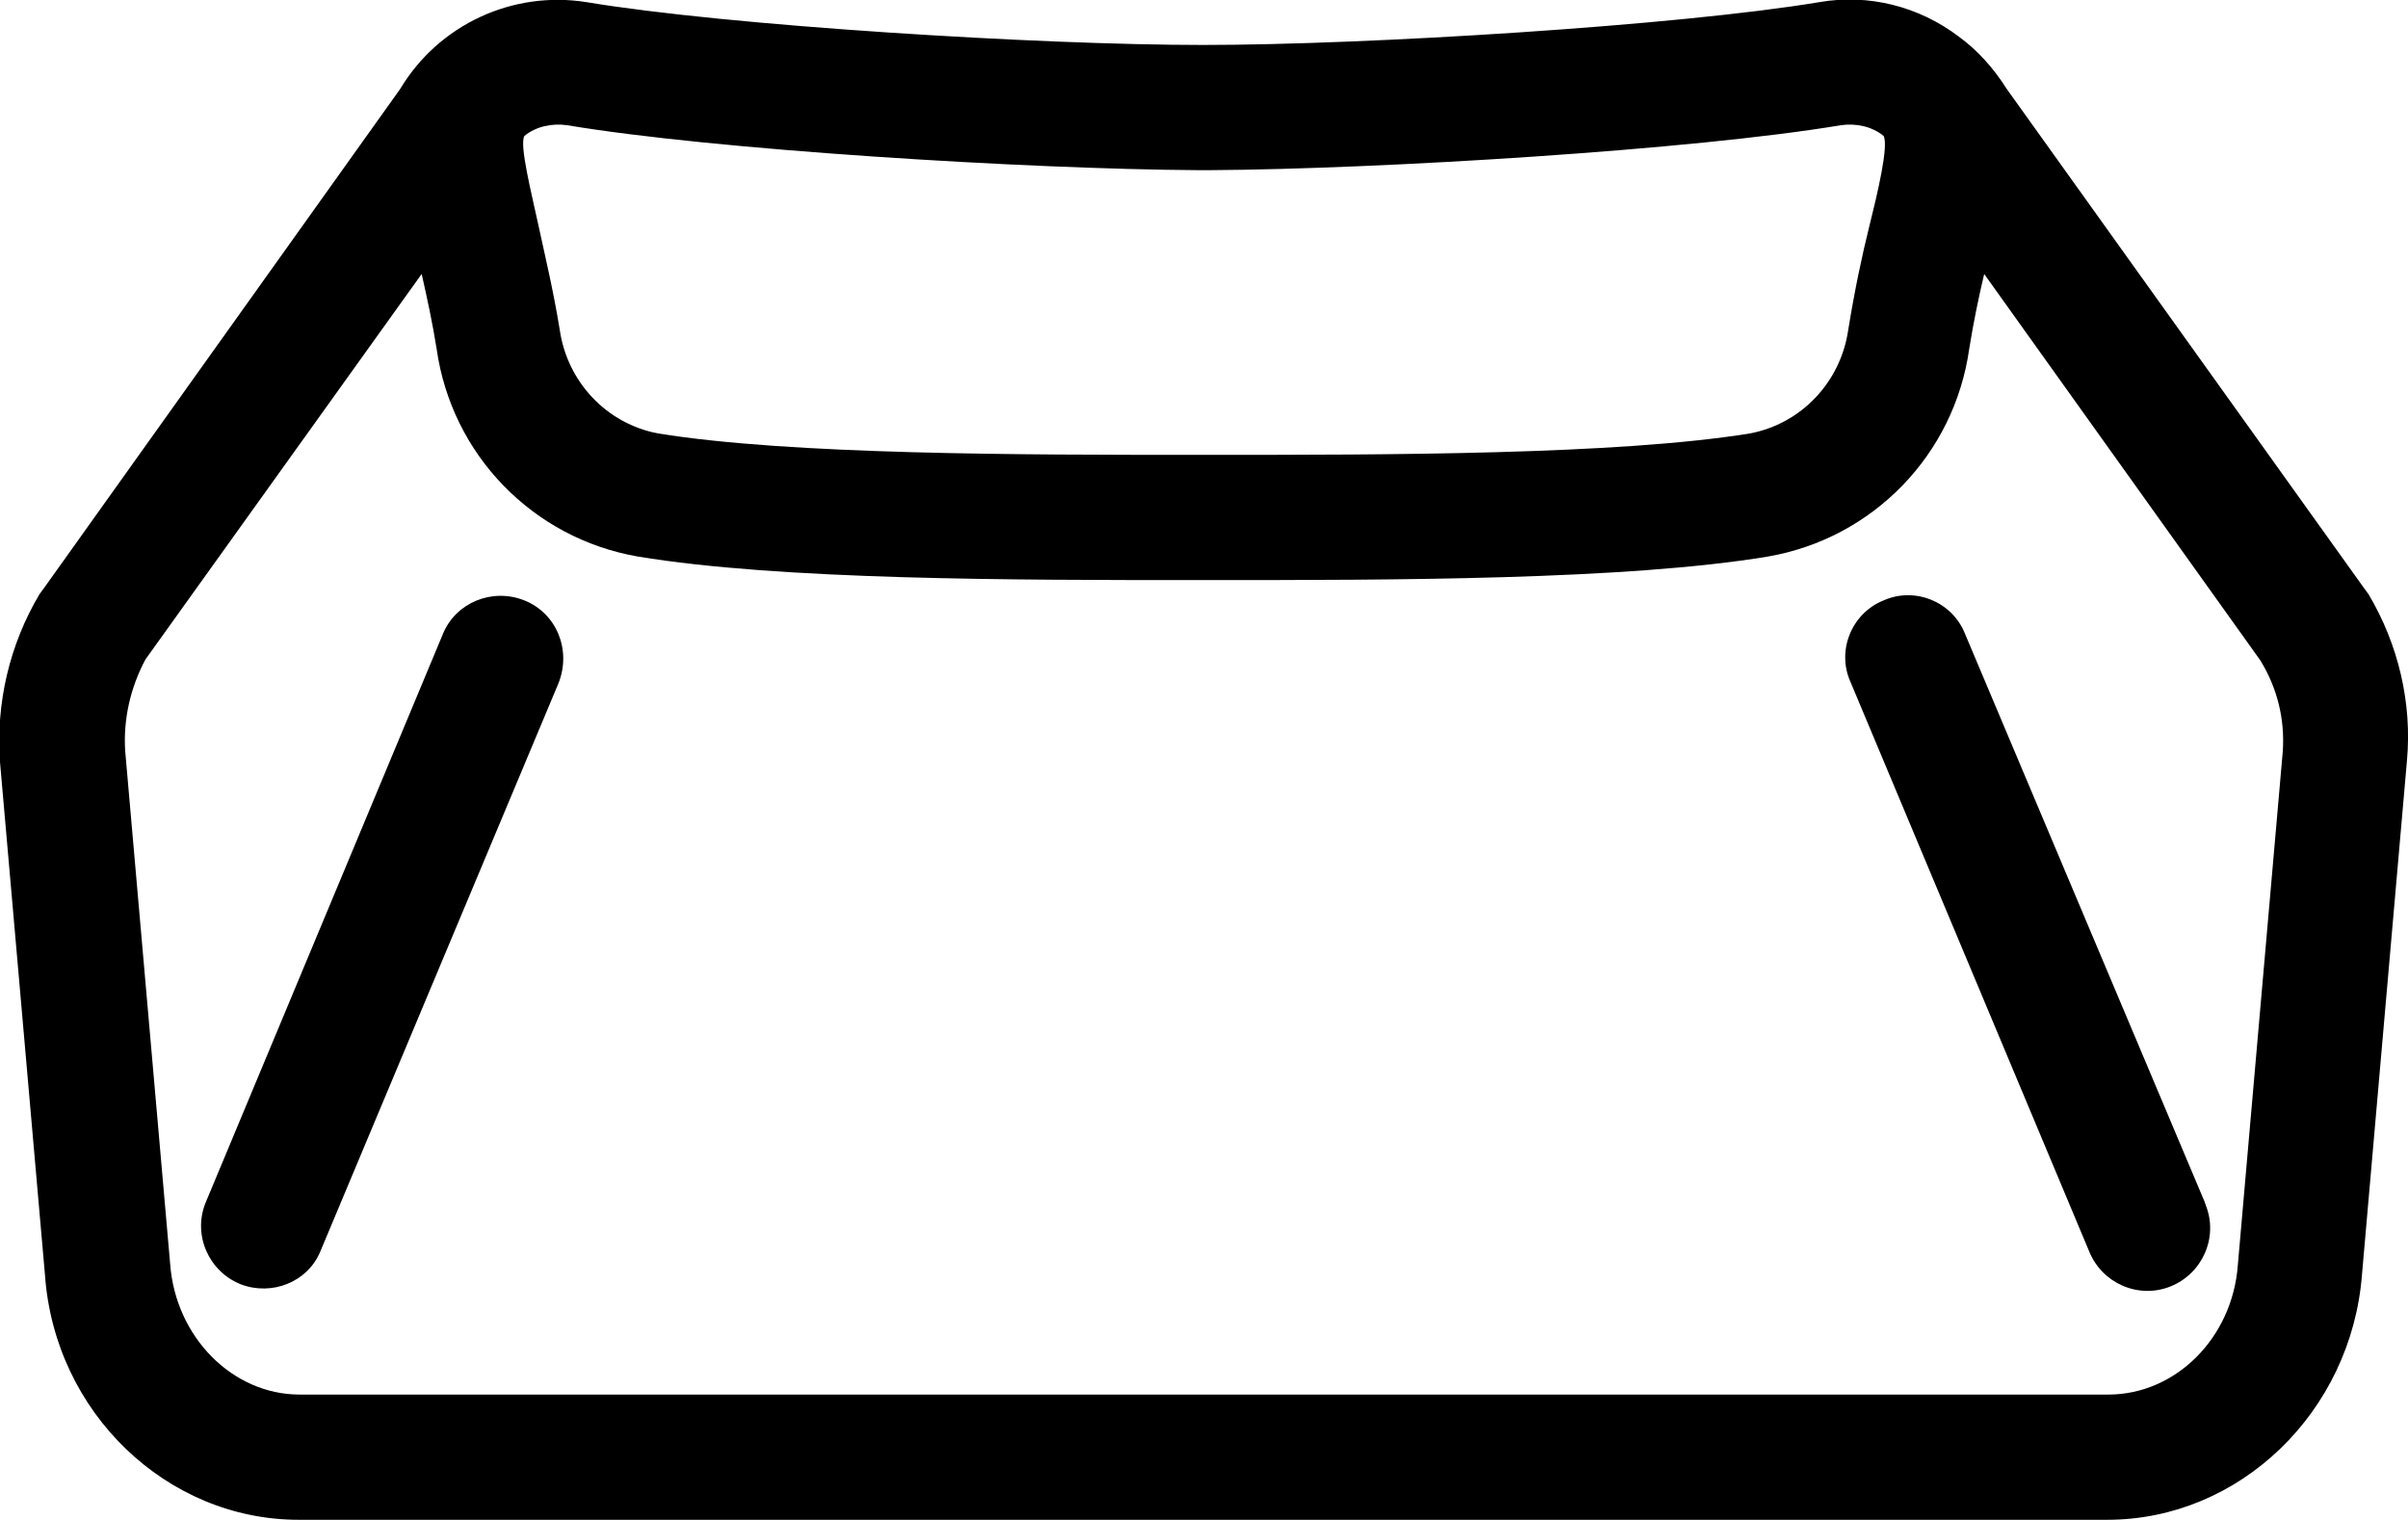
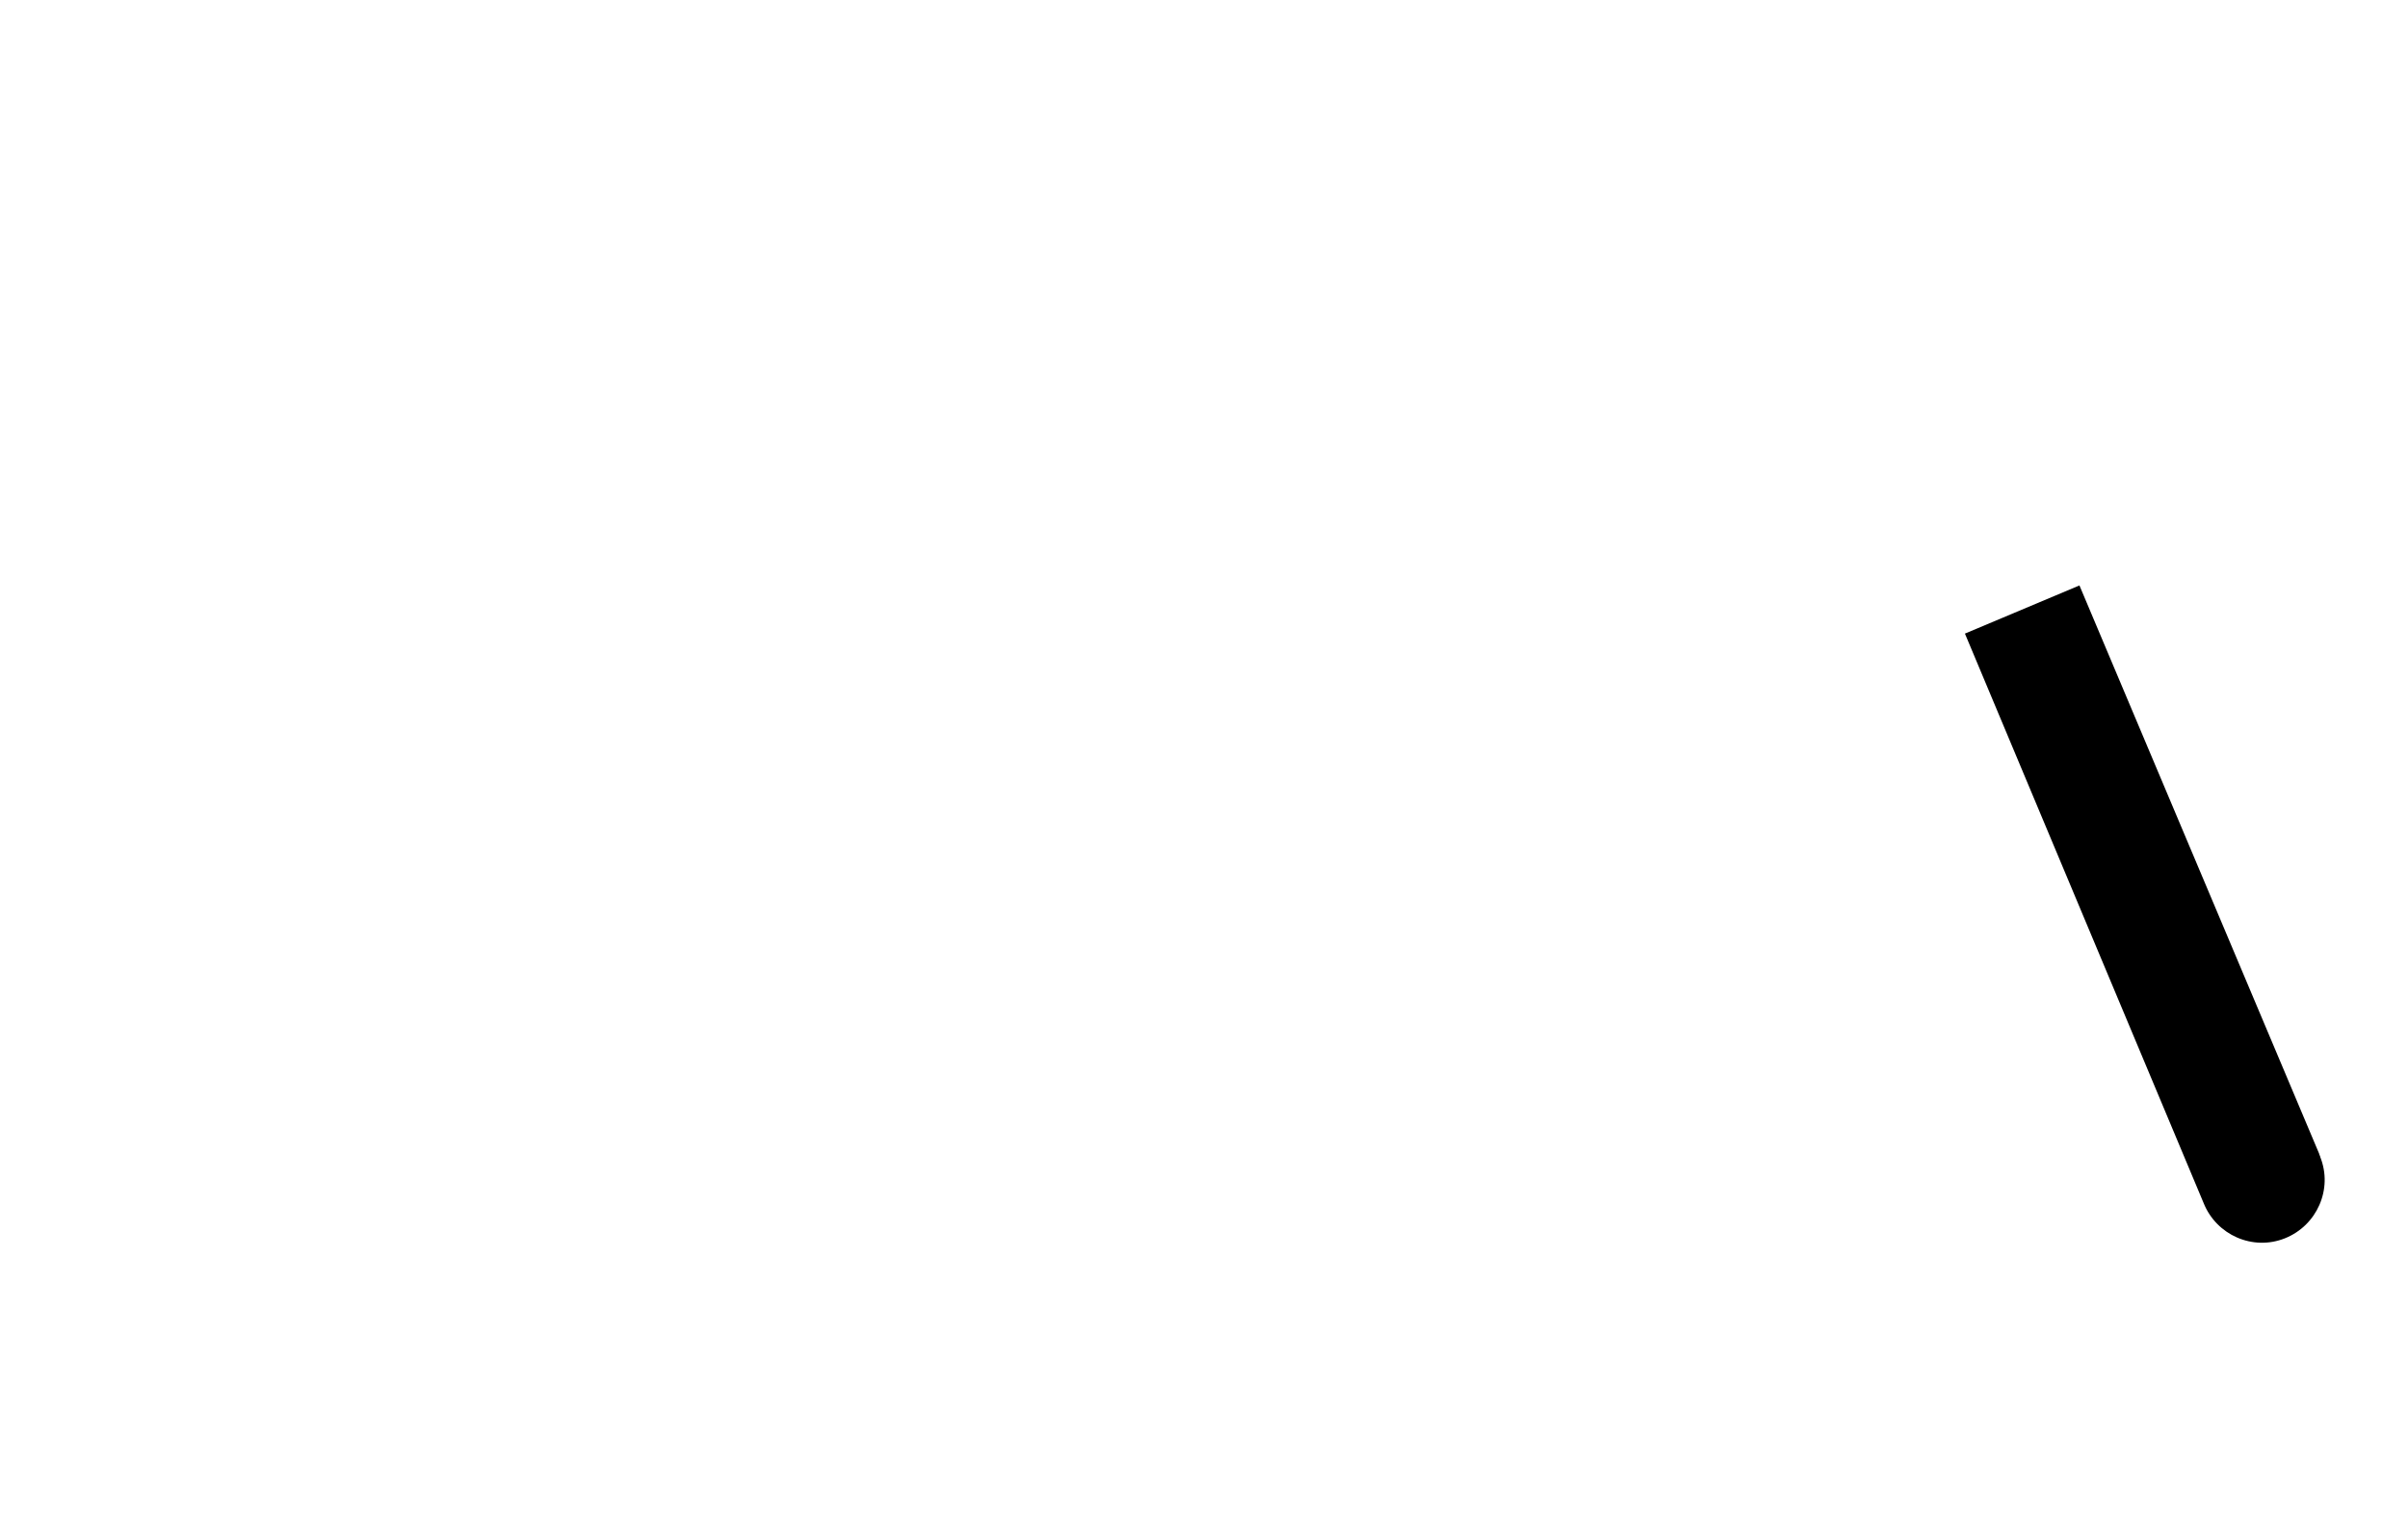
<svg xmlns="http://www.w3.org/2000/svg" viewBox="0 0 225 142">
-   <path d="M49 56.1c-3-1.2-6.4.2-7.6 3.1l-22.2 53.2c-1.2 3 .3 6.4 3.3 7.6 2.9 1.1 6.2-.2 7.4-3l22.3-53.2c1.2-3.1-.2-6.5-3.2-7.7z" />
-   <path d="M221.3 55.5c-.1-.1-.2-.3-.3-.4L187.5 8.3c-1.2-1.9-2.7-3.6-4.5-4.9-3.7-2.8-8.4-4-13-3.2-13.2 2.2-42.3 4-57.6 4S68 2.4 54.8.2C47.9-.9 41 2.3 37.4 8.3L4 55.1c-.1.1-.2.3-.3.4C.9 60.2-.4 65.7 0 71.2l4.2 47.9C5.1 132 15.6 142 27.9 142h169c12.4 0 22.8-10.1 23.8-22.9l4.2-48c.5-5.4-.8-10.9-3.6-15.6zM49 12.7c1.1-.9 2.6-1.2 4-1 13.7 2.3 42.9 4.1 59 4.2h1c16.1-.1 45.3-1.9 59-4.2 1.4-.2 2.9.1 4 1 .5.9-.6 5.5-1.3 8.3s-1.4 6.1-2 9.8c-.7 4.9-4.4 8.8-9.2 9.7-12.4 2-33.8 2-51 2s-38.6 0-51-2c-4.8-.9-8.5-4.8-9.2-9.7-.6-3.7-1.4-7-2-9.8s-1.8-7.5-1.3-8.3zm164.3 57.5l-4.2 48c-.5 6.8-5.8 12.1-12.1 12.1H28c-6.3 0-11.6-5.4-12.1-12.2l-4.2-47.9c-.2-3 .5-6 1.9-8.6l25.8-36c.5 2.2 1 4.5 1.4 7 1.4 9.9 9 17.7 18.8 19.4 13.3 2.2 35 2.2 52.4 2.2h.8c17.4 0 39.1 0 52.4-2.2 9.8-1.7 17.4-9.5 18.8-19.4.4-2.5.9-4.9 1.4-7l25.8 36.1c1.6 2.6 2.3 5.5 2.1 8.5z" />
-   <path d="M183.6 59.2c-1.2-3-4.7-4.4-7.6-3.1-3 1.2-4.4 4.7-3.1 7.6l22.3 53.2c1.2 3 4.6 4.5 7.6 3.3s4.5-4.6 3.3-7.6c0-.1-.1-.2-.1-.3l-22.4-53.1z" />
+   <path d="M183.6 59.2l22.3 53.2c1.2 3 4.6 4.5 7.6 3.3s4.5-4.6 3.3-7.6c0-.1-.1-.2-.1-.3l-22.4-53.1z" />
</svg>